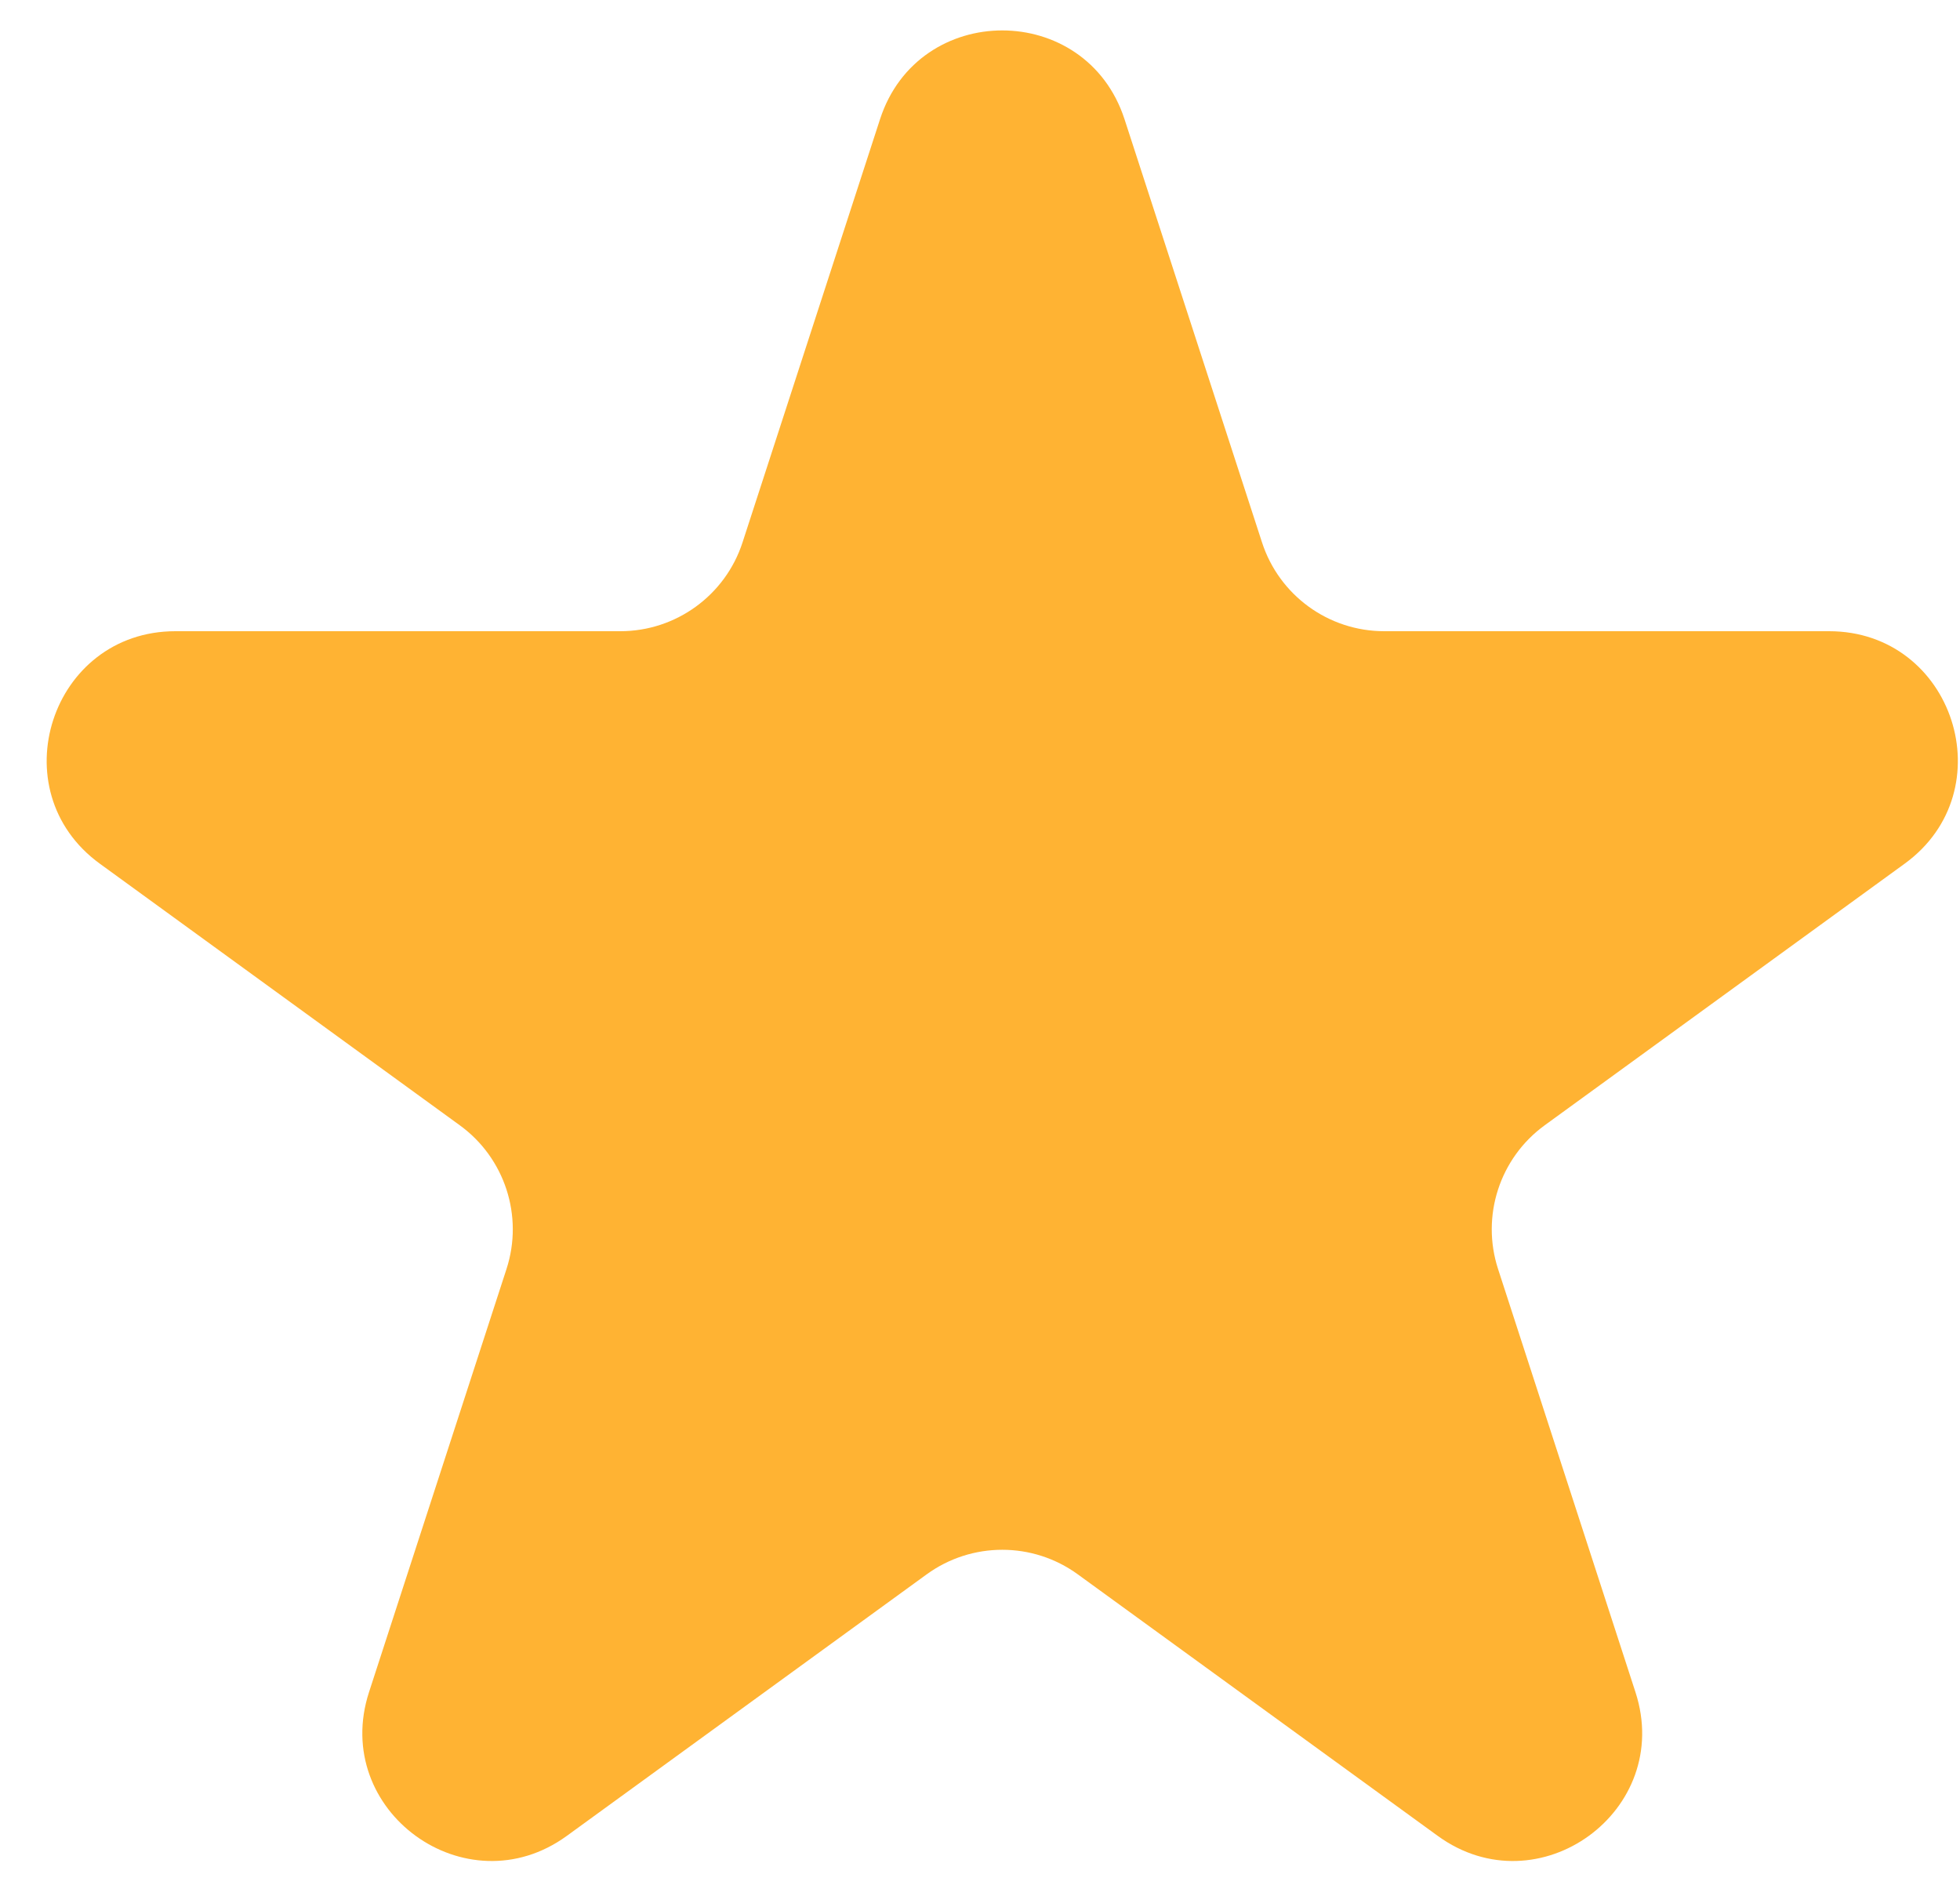
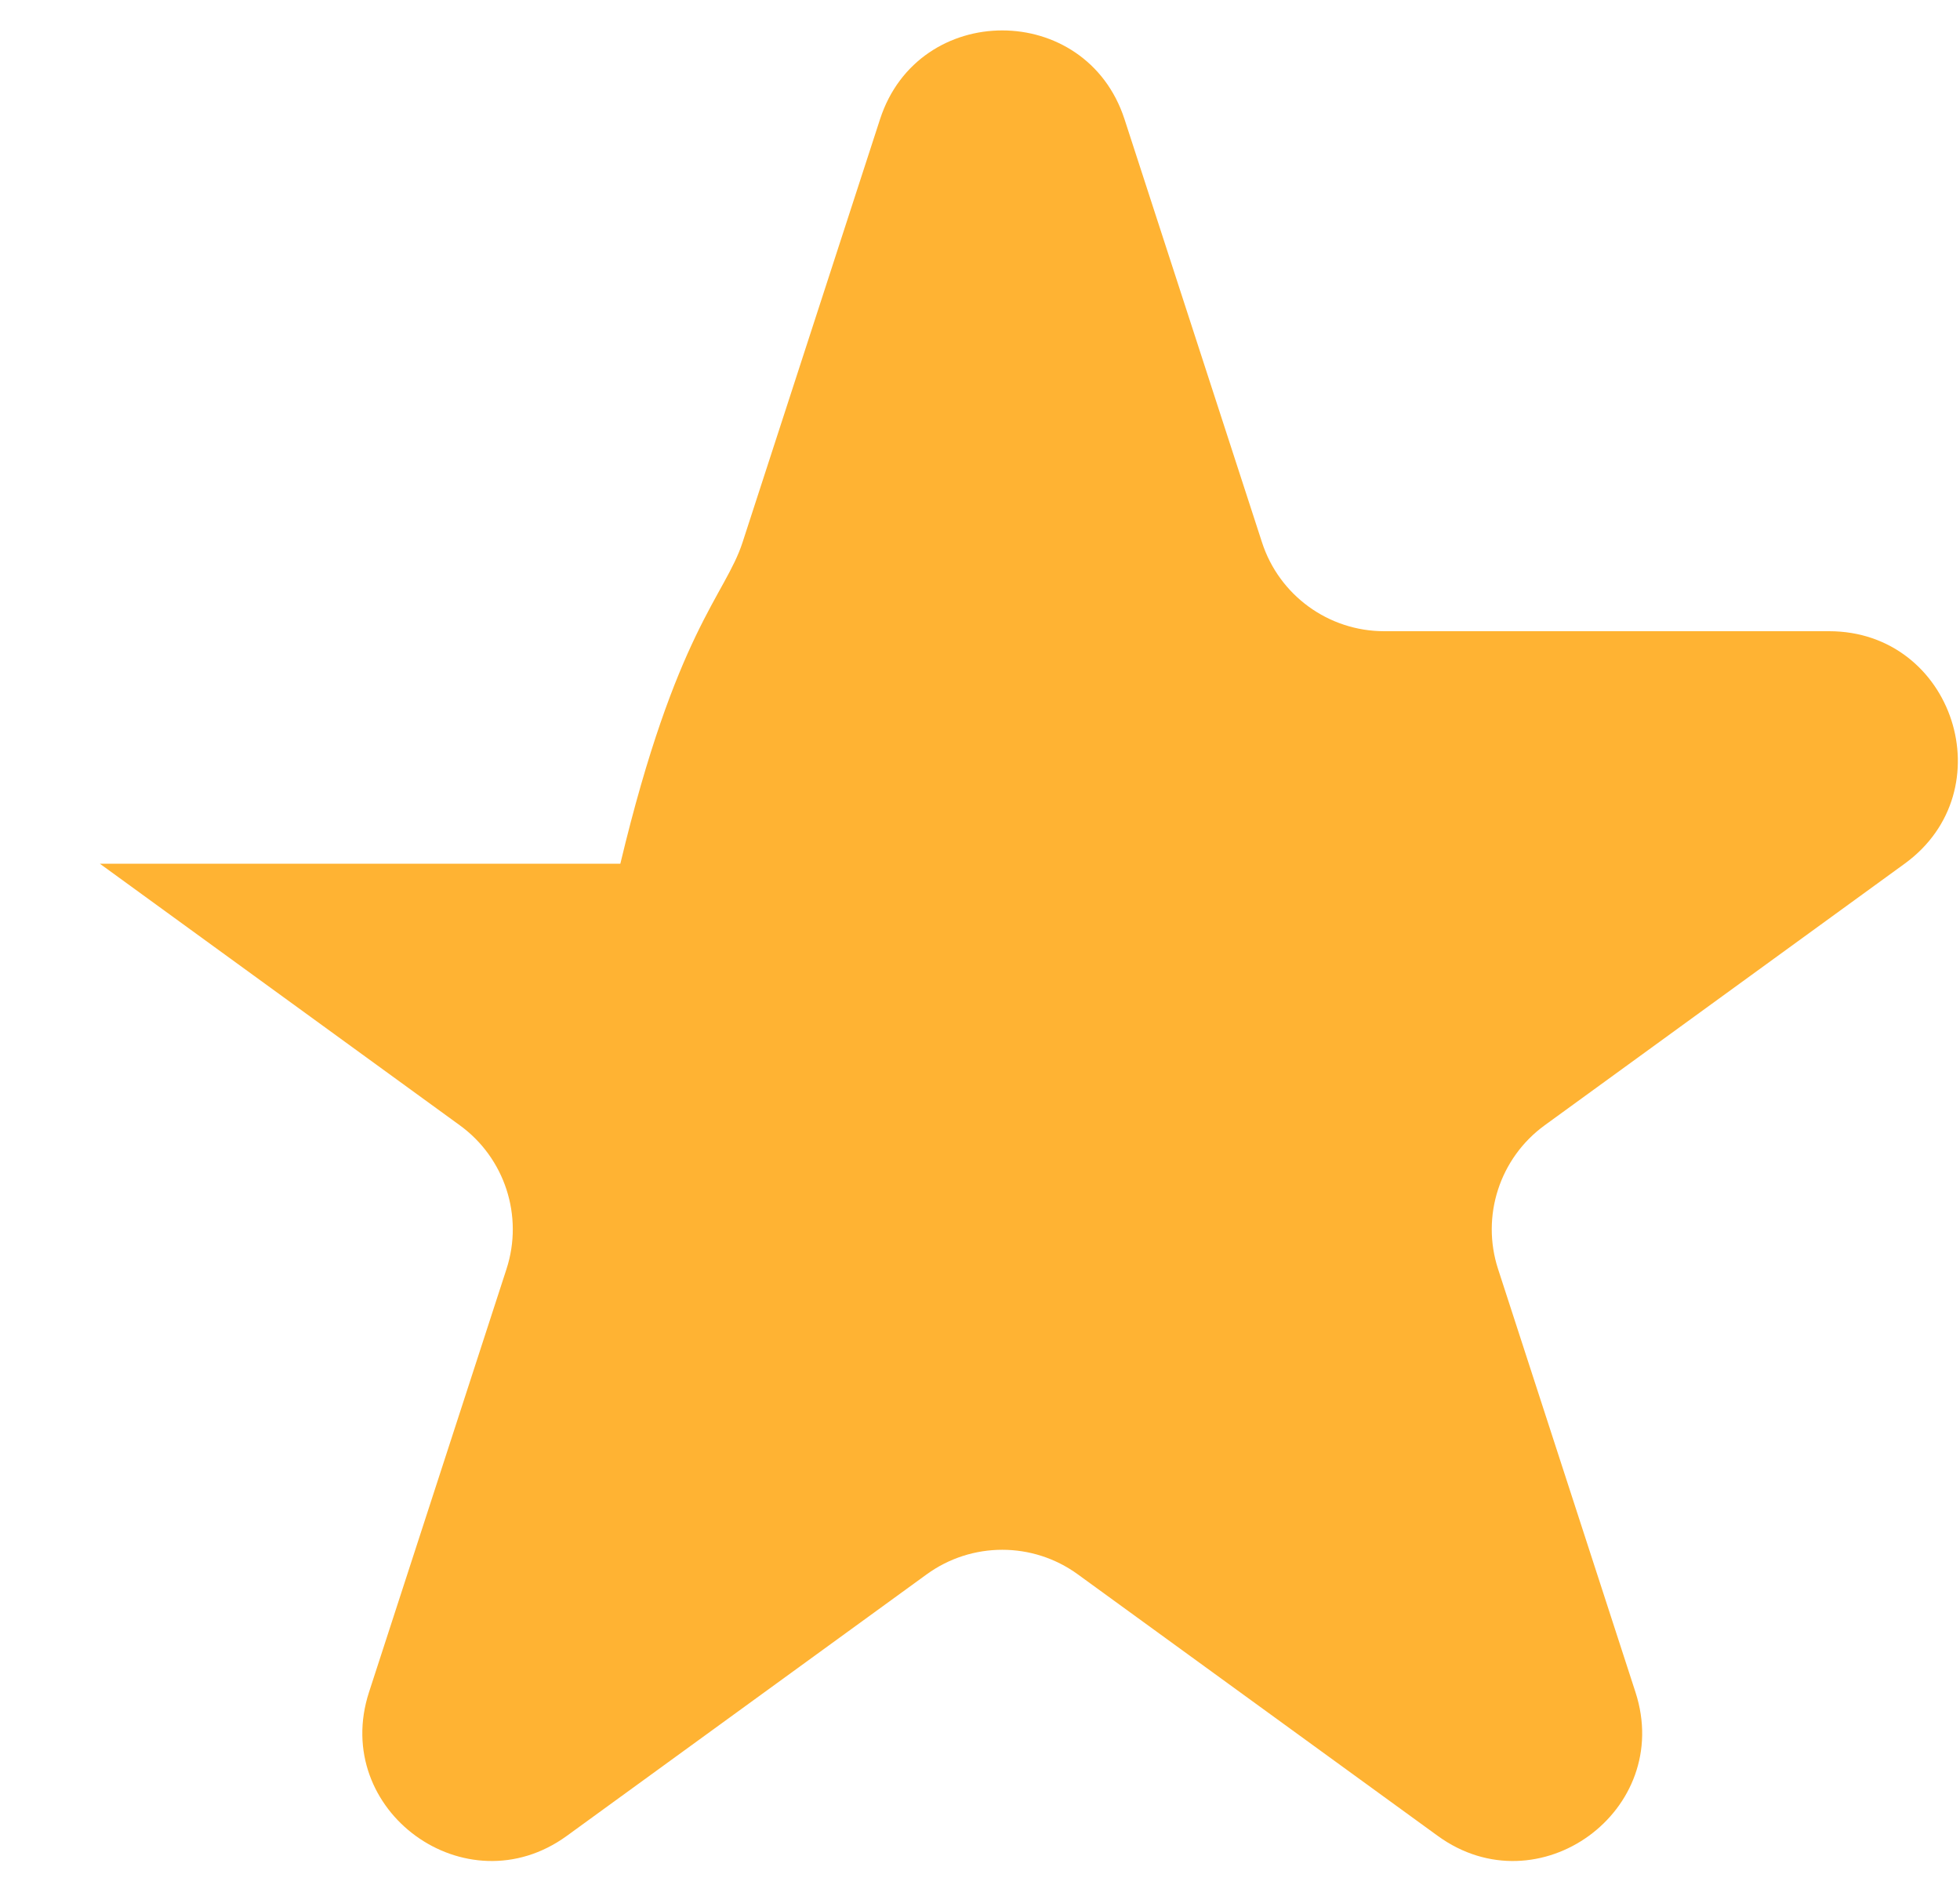
<svg xmlns="http://www.w3.org/2000/svg" width="26" height="25" viewBox="0 0 26 25" fill="none">
-   <path d="M11.674 1.581C12.184 0.011 14.406 0.011 14.917 1.581L16.741 7.194C16.969 7.896 17.623 8.372 18.362 8.372H24.263C25.915 8.372 26.602 10.486 25.265 11.456L20.491 14.925C19.894 15.359 19.644 16.129 19.872 16.831L21.695 22.444C22.206 24.015 20.408 25.321 19.072 24.35L14.297 20.881C13.7 20.447 12.891 20.447 12.293 20.881L7.519 24.35C6.183 25.321 4.385 24.015 4.895 22.444L6.719 16.831C6.947 16.129 6.697 15.359 6.099 14.925L1.325 11.456C-0.011 10.486 0.676 8.372 2.327 8.372H8.229C8.967 8.372 9.622 7.896 9.85 7.194L11.674 1.581Z" fill="#FFB333" />
+   <path d="M11.674 1.581C12.184 0.011 14.406 0.011 14.917 1.581L16.741 7.194C16.969 7.896 17.623 8.372 18.362 8.372H24.263C25.915 8.372 26.602 10.486 25.265 11.456L20.491 14.925C19.894 15.359 19.644 16.129 19.872 16.831L21.695 22.444C22.206 24.015 20.408 25.321 19.072 24.35L14.297 20.881C13.7 20.447 12.891 20.447 12.293 20.881L7.519 24.35C6.183 25.321 4.385 24.015 4.895 22.444L6.719 16.831C6.947 16.129 6.697 15.359 6.099 14.925L1.325 11.456H8.229C8.967 8.372 9.622 7.896 9.85 7.194L11.674 1.581Z" fill="#FFB333" />
</svg>